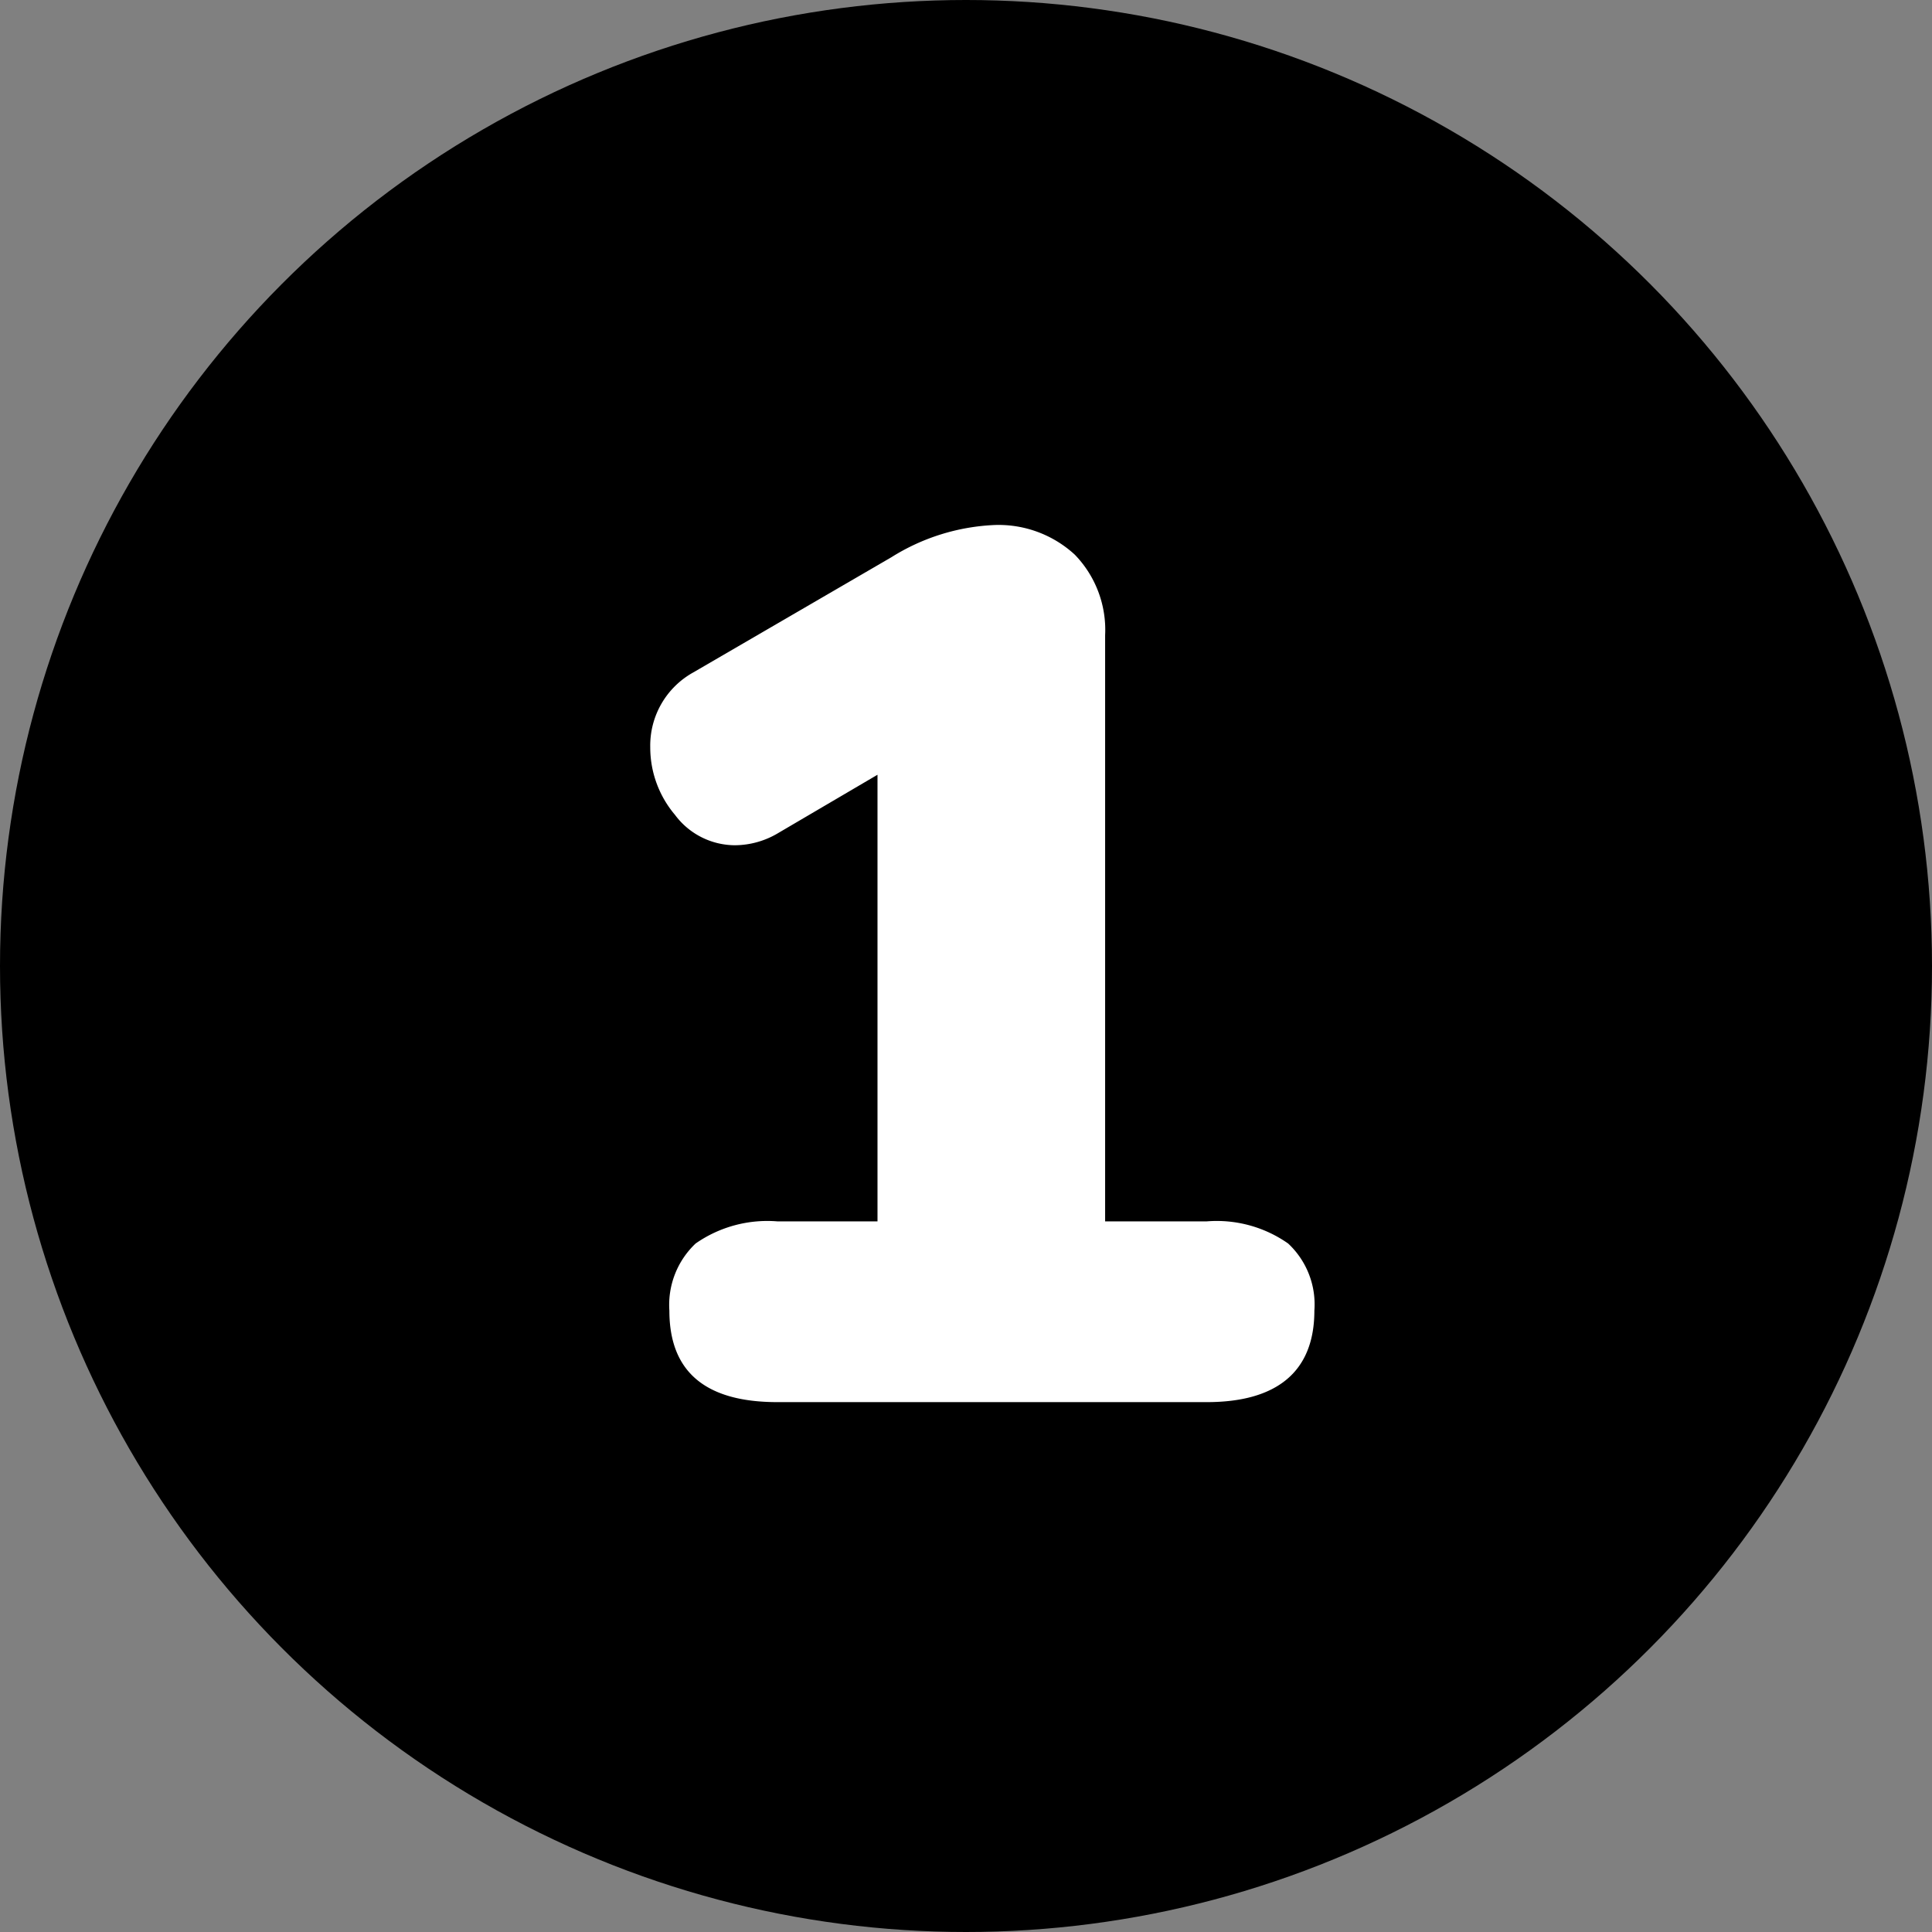
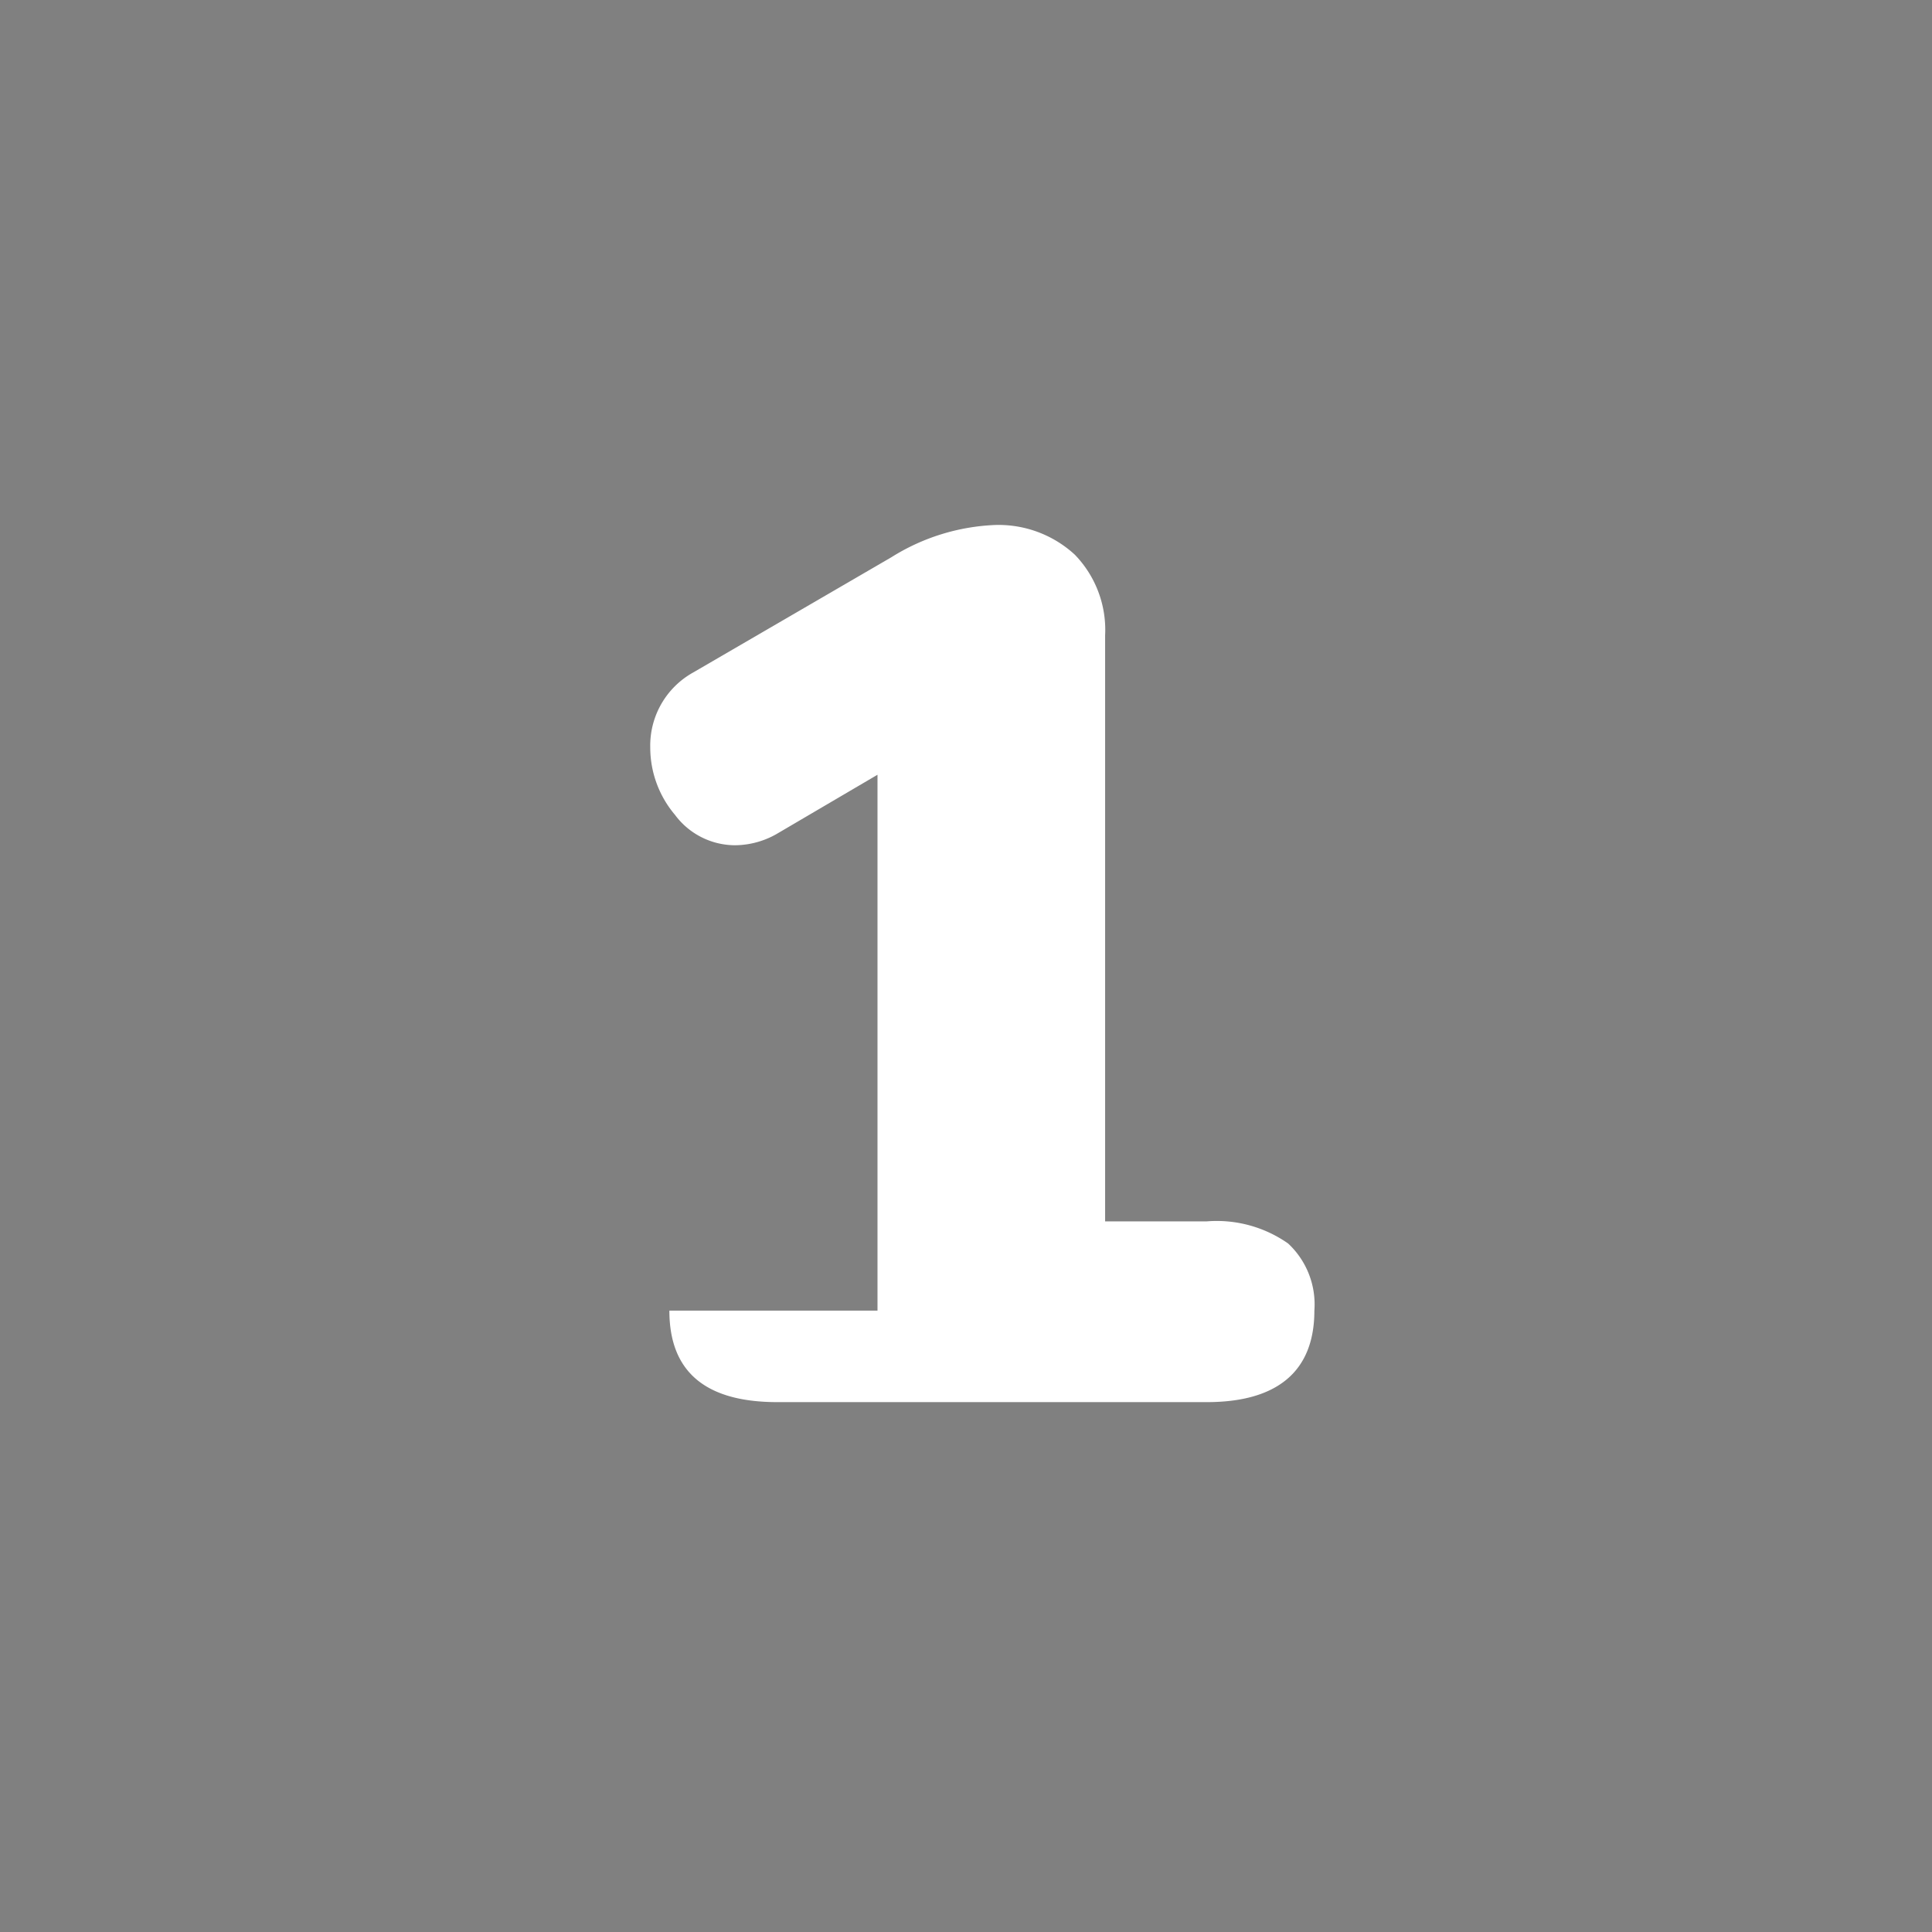
<svg xmlns="http://www.w3.org/2000/svg" viewBox="0 0 51.52 51.52">
  <rect x="0" y="0" width="51.52" height="51.52" fill="#808080" stroke="none" />
  <g id="a7359d28-9d41-4398-878f-069678fc357d" data-name="Layer 2">
    <g id="a6c0fca8-245a-4ad9-b385-4aca2b7117f0" data-name="Layer 1">
-       <circle cx="25.76" cy="25.76" r="25.76" />
-       <path d="M34.35,33.16a2.22,2.22,0,0,1,.7,1.79c0,1.63-1,2.44-2.87,2.44H20.73c-1.92,0-2.88-.81-2.88-2.44a2.25,2.25,0,0,1,.7-1.79,3.34,3.34,0,0,1,2.18-.59H23.4V20.66l-2.64,1.55a2.27,2.27,0,0,1-1.16.33A2,2,0,0,1,18,21.73a2.78,2.78,0,0,1-.66-1.8,2.23,2.23,0,0,1,1.15-2l5.28-3.07A5.62,5.62,0,0,1,26.53,14a3,3,0,0,1,2.13.79,2.88,2.88,0,0,1,.81,2.15V32.57h2.71A3.31,3.31,0,0,1,34.35,33.16Z" fill="#fff" />
+       <path d="M34.35,33.16a2.22,2.22,0,0,1,.7,1.79c0,1.63-1,2.44-2.87,2.44H20.73c-1.92,0-2.88-.81-2.88-2.44H23.4V20.66l-2.64,1.55a2.27,2.27,0,0,1-1.16.33A2,2,0,0,1,18,21.73a2.78,2.78,0,0,1-.66-1.8,2.23,2.23,0,0,1,1.15-2l5.28-3.07A5.62,5.62,0,0,1,26.53,14a3,3,0,0,1,2.13.79,2.88,2.88,0,0,1,.81,2.15V32.57h2.71A3.31,3.31,0,0,1,34.35,33.16Z" fill="#fff" />
    </g>
  </g>
</svg>